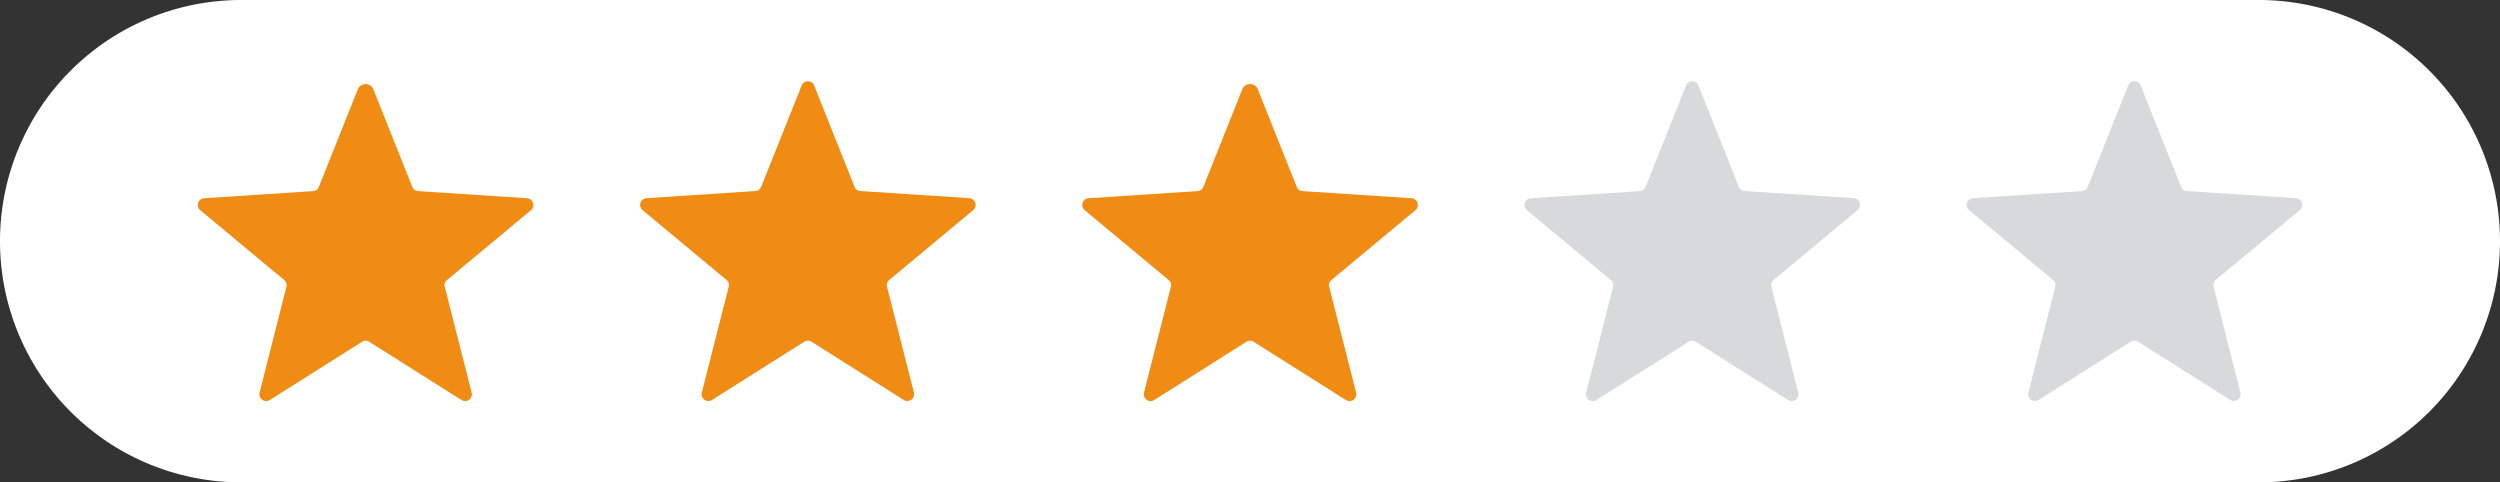
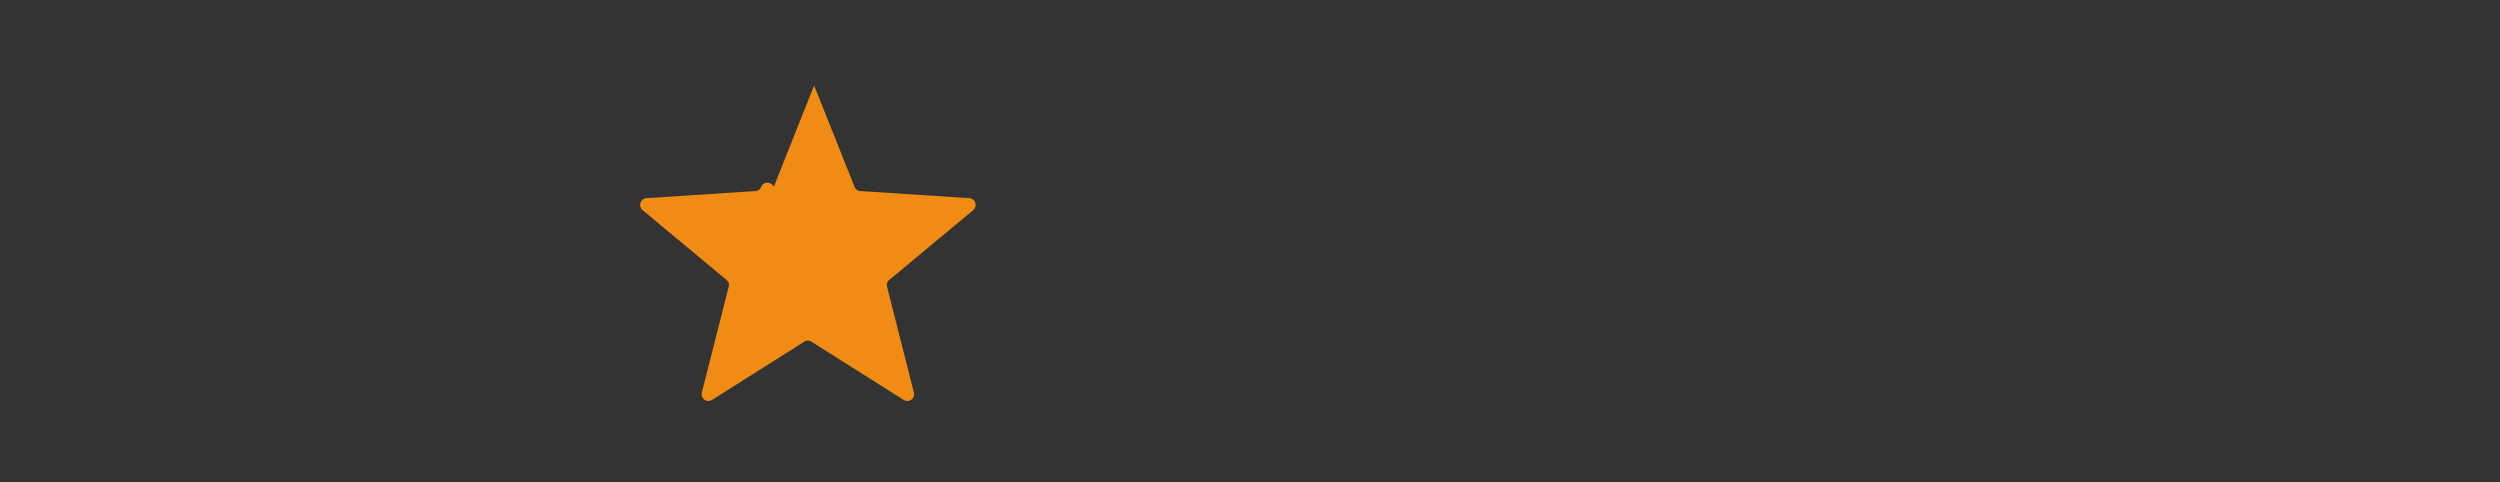
<svg xmlns="http://www.w3.org/2000/svg" width="138" height="26.626" viewBox="0 0 138 26.626">
  <rect x="0" y="0" width="138" height="26.626" fill="#333333" stroke="none" />
  <g id="グループ_15736" data-name="グループ 15736" transform="translate(-770 -12765.381)">
-     <path id="パス_10542" data-name="パス 10542" d="M124.687,0a13.313,13.313,0,0,1,0,26.626H13.313A13.313,13.313,0,0,1,13.313,0Z" transform="translate(770 12765.381)" fill="#fff" />
-     <path id="パス_10543" data-name="パス 10543" d="M96.4,37.145l2.15,5.39a.358.358,0,0,0,.309.225l6.021.394a.374.374,0,0,1,.215.661l-4.639,3.858a.358.358,0,0,0-.118.363l1.486,5.848a.374.374,0,0,1-.562.408l-5.1-3.22a.358.358,0,0,0-.382,0l-5.1,3.22a.374.374,0,0,1-.562-.408L91.6,48.036a.358.358,0,0,0-.118-.363l-4.639-3.858a.374.374,0,0,1,.215-.661l6.021-.394a.358.358,0,0,0,.309-.225l2.15-5.39a.466.466,0,0,1,.866,0" transform="translate(694.211 12733.17)" fill="#f08c13" />
-     <path id="パス_10544" data-name="パス 10544" d="M290.143,35.847l2.236,5.6a.358.358,0,0,0,.309.225l6.021.394a.374.374,0,0,1,.215.661l-4.639,3.858a.358.358,0,0,0-.118.363l1.485,5.848a.374.374,0,0,1-.562.408l-5.1-3.22a.358.358,0,0,0-.382,0l-5.1,3.22a.374.374,0,0,1-.562-.408l1.486-5.848a.358.358,0,0,0-.118-.363l-4.639-3.858a.374.374,0,0,1,.215-.661l6.021-.394a.358.358,0,0,0,.309-.225l2.236-5.6a.374.374,0,0,1,.695,0" transform="translate(524.795 12734.254)" fill="#f08c13" />
-     <path id="パス_10545" data-name="パス 10545" d="M484.053,37.145l2.15,5.39a.358.358,0,0,0,.309.225l6.021.394a.374.374,0,0,1,.215.661l-4.639,3.858a.358.358,0,0,0-.118.363l1.485,5.848a.374.374,0,0,1-.562.408l-5.1-3.22a.358.358,0,0,0-.382,0l-5.1,3.22a.374.374,0,0,1-.562-.408l1.485-5.848a.358.358,0,0,0-.118-.363l-4.639-3.858a.374.374,0,0,1,.215-.661l6.021-.394a.358.358,0,0,0,.309-.225l2.15-5.39a.466.466,0,0,1,.866,0" transform="translate(355.379 12733.17)" fill="#f08c13" />
-     <path id="パス_10546" data-name="パス 10546" d="M871.616,35.847l2.236,5.6a.358.358,0,0,0,.309.225l6.021.394a.374.374,0,0,1,.215.661l-4.639,3.858a.358.358,0,0,0-.118.363l1.485,5.848a.374.374,0,0,1-.562.408l-5.1-3.22a.358.358,0,0,0-.382,0l-5.1,3.22a.374.374,0,0,1-.562-.408l1.485-5.848a.358.358,0,0,0-.118-.363l-4.639-3.858a.374.374,0,0,1,.215-.661l6.021-.394a.358.358,0,0,0,.309-.225l2.235-5.6a.374.374,0,0,1,.695,0" transform="translate(16.548 12734.254)" fill="#d7dadb" />
-     <path id="パス_10547" data-name="パス 10547" d="M677.792,35.847l2.236,5.6a.358.358,0,0,0,.309.225l6.021.394a.374.374,0,0,1,.215.661l-4.639,3.858a.358.358,0,0,0-.118.363L683.3,52.8a.374.374,0,0,1-.562.408l-5.1-3.22a.358.358,0,0,0-.382,0l-5.1,3.22a.374.374,0,0,1-.562-.408l1.486-5.848a.358.358,0,0,0-.118-.363l-4.639-3.858a.374.374,0,0,1,.215-.661l6.021-.394a.358.358,0,0,0,.309-.225l2.236-5.6a.374.374,0,0,1,.695,0" transform="translate(185.964 12734.254)" fill="#d7dadb" />
+     <path id="パス_10544" data-name="パス 10544" d="M290.143,35.847l2.236,5.6a.358.358,0,0,0,.309.225l6.021.394a.374.374,0,0,1,.215.661l-4.639,3.858a.358.358,0,0,0-.118.363l1.485,5.848a.374.374,0,0,1-.562.408l-5.1-3.22a.358.358,0,0,0-.382,0l-5.1,3.22a.374.374,0,0,1-.562-.408l1.486-5.848a.358.358,0,0,0-.118-.363l-4.639-3.858a.374.374,0,0,1,.215-.661l6.021-.394a.358.358,0,0,0,.309-.225a.374.374,0,0,1,.695,0" transform="translate(524.795 12734.254)" fill="#f08c13" />
  </g>
</svg>